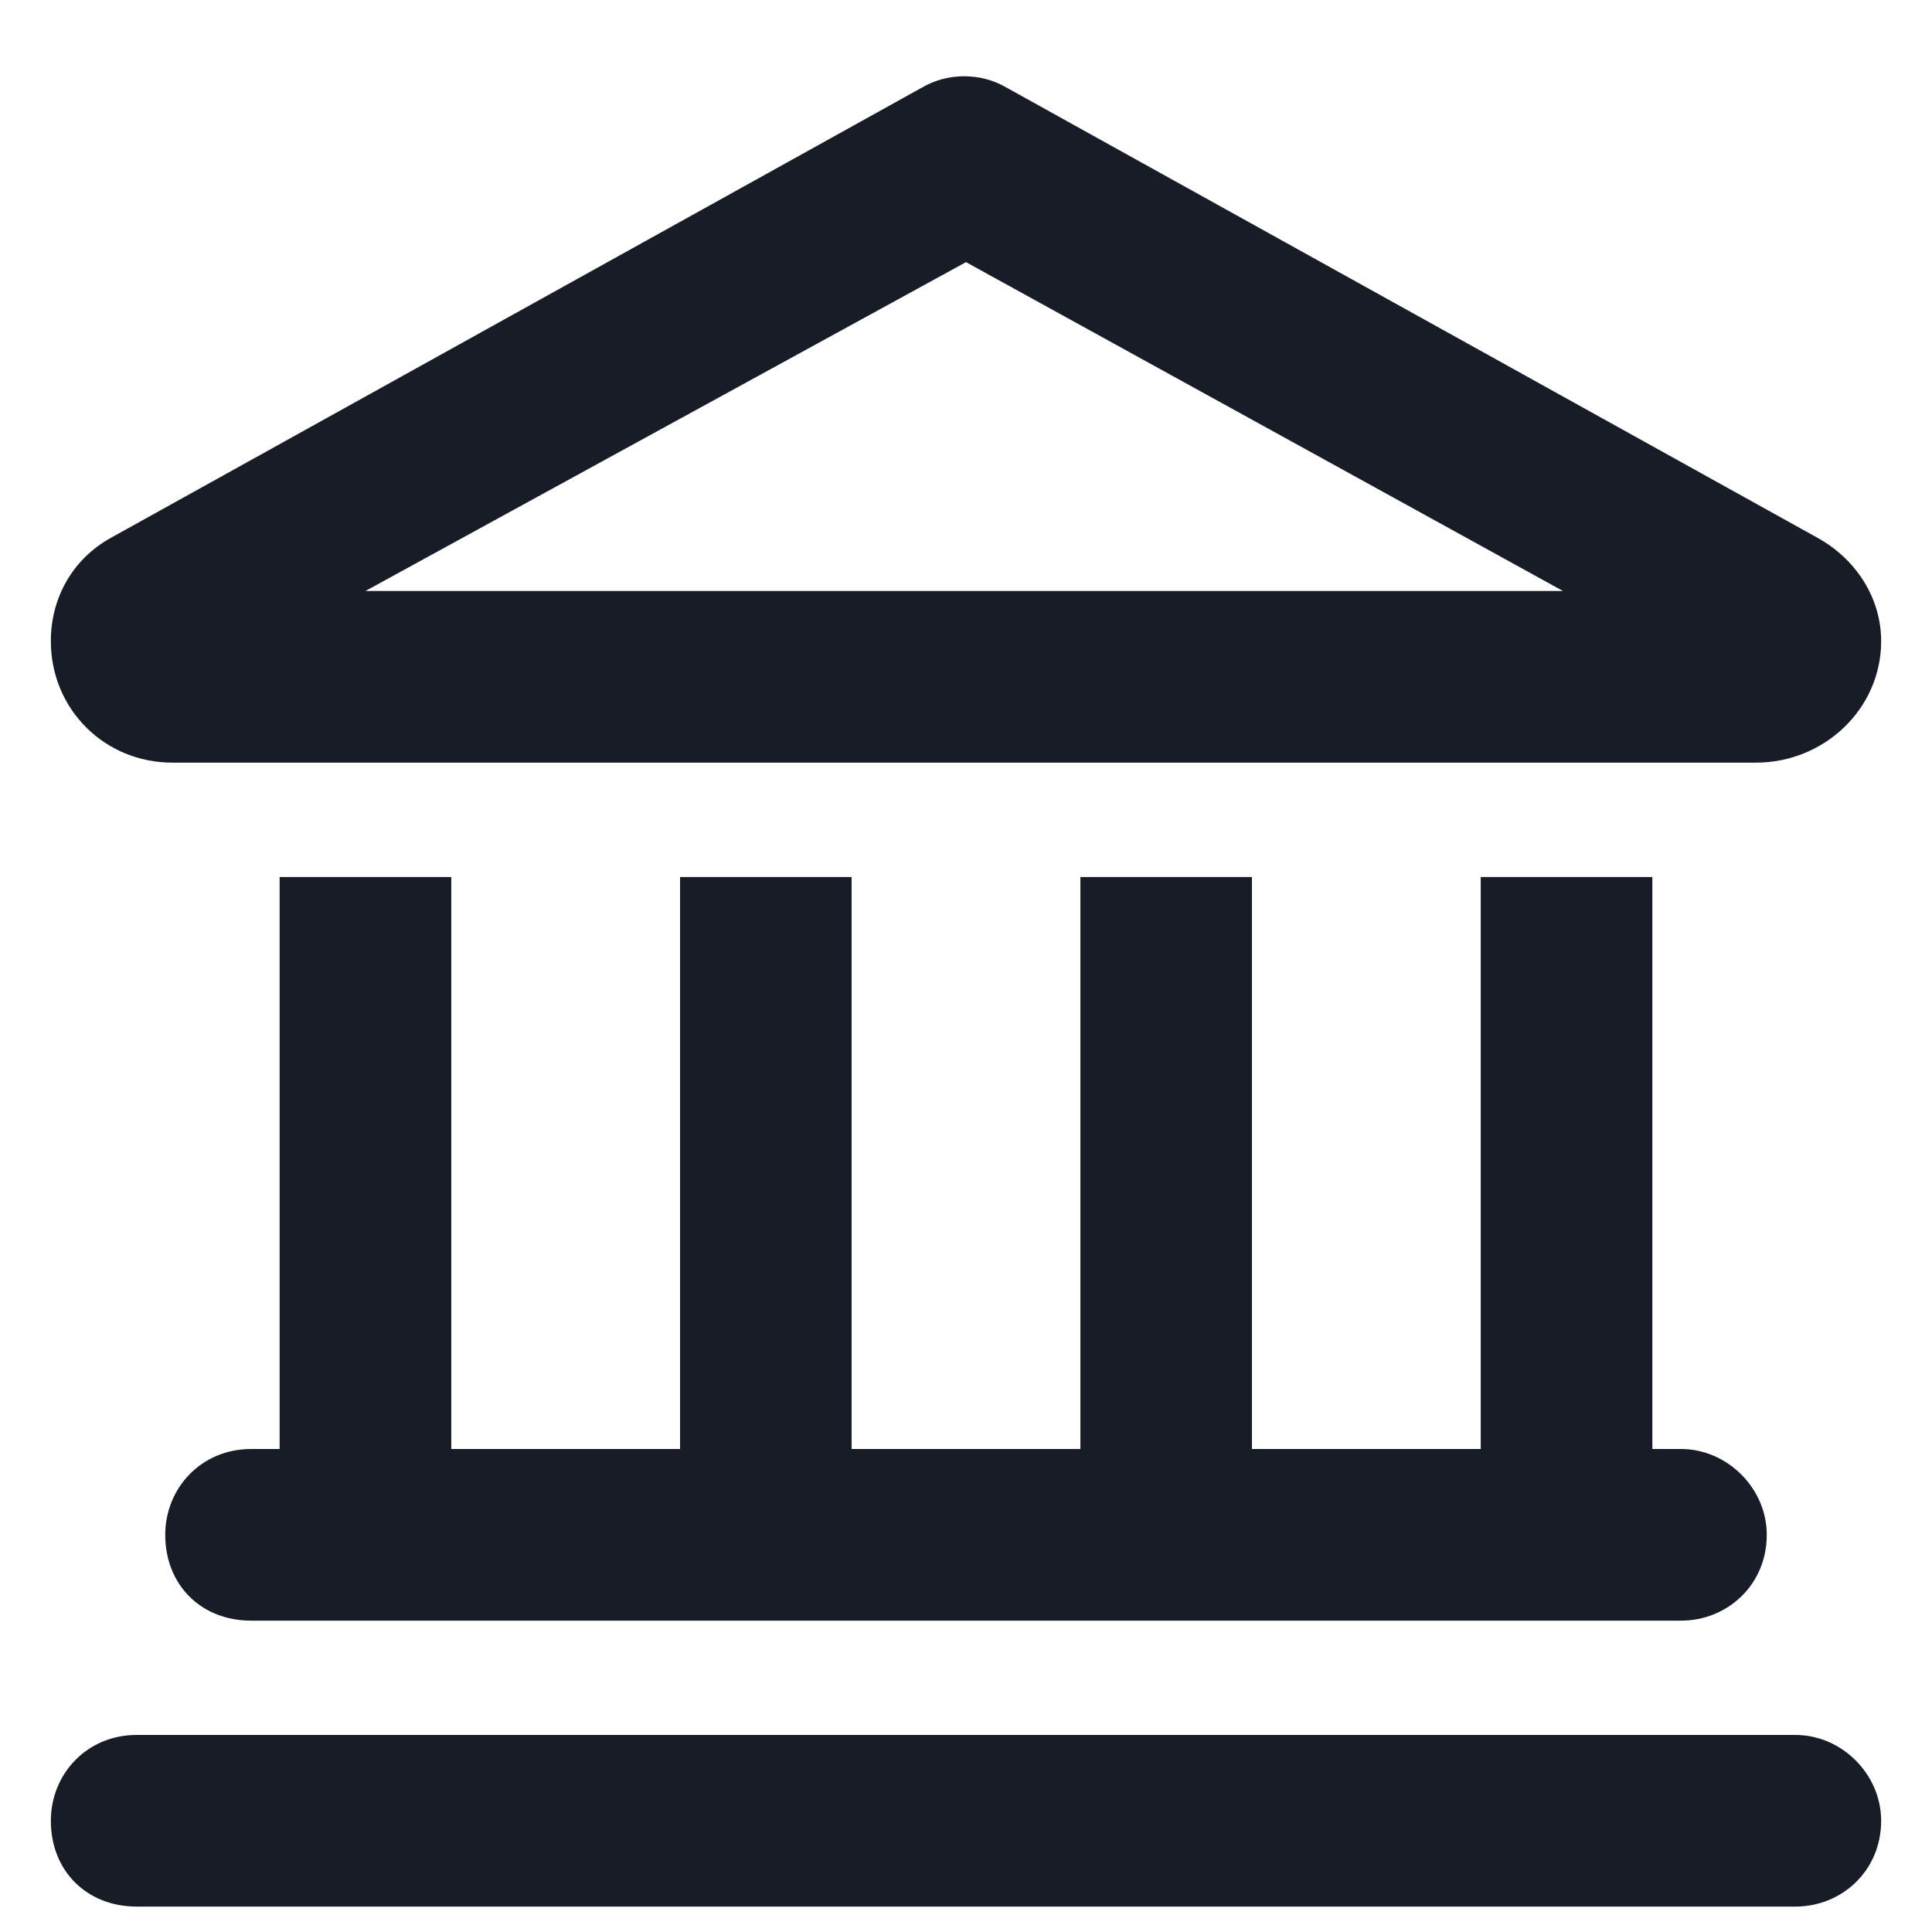
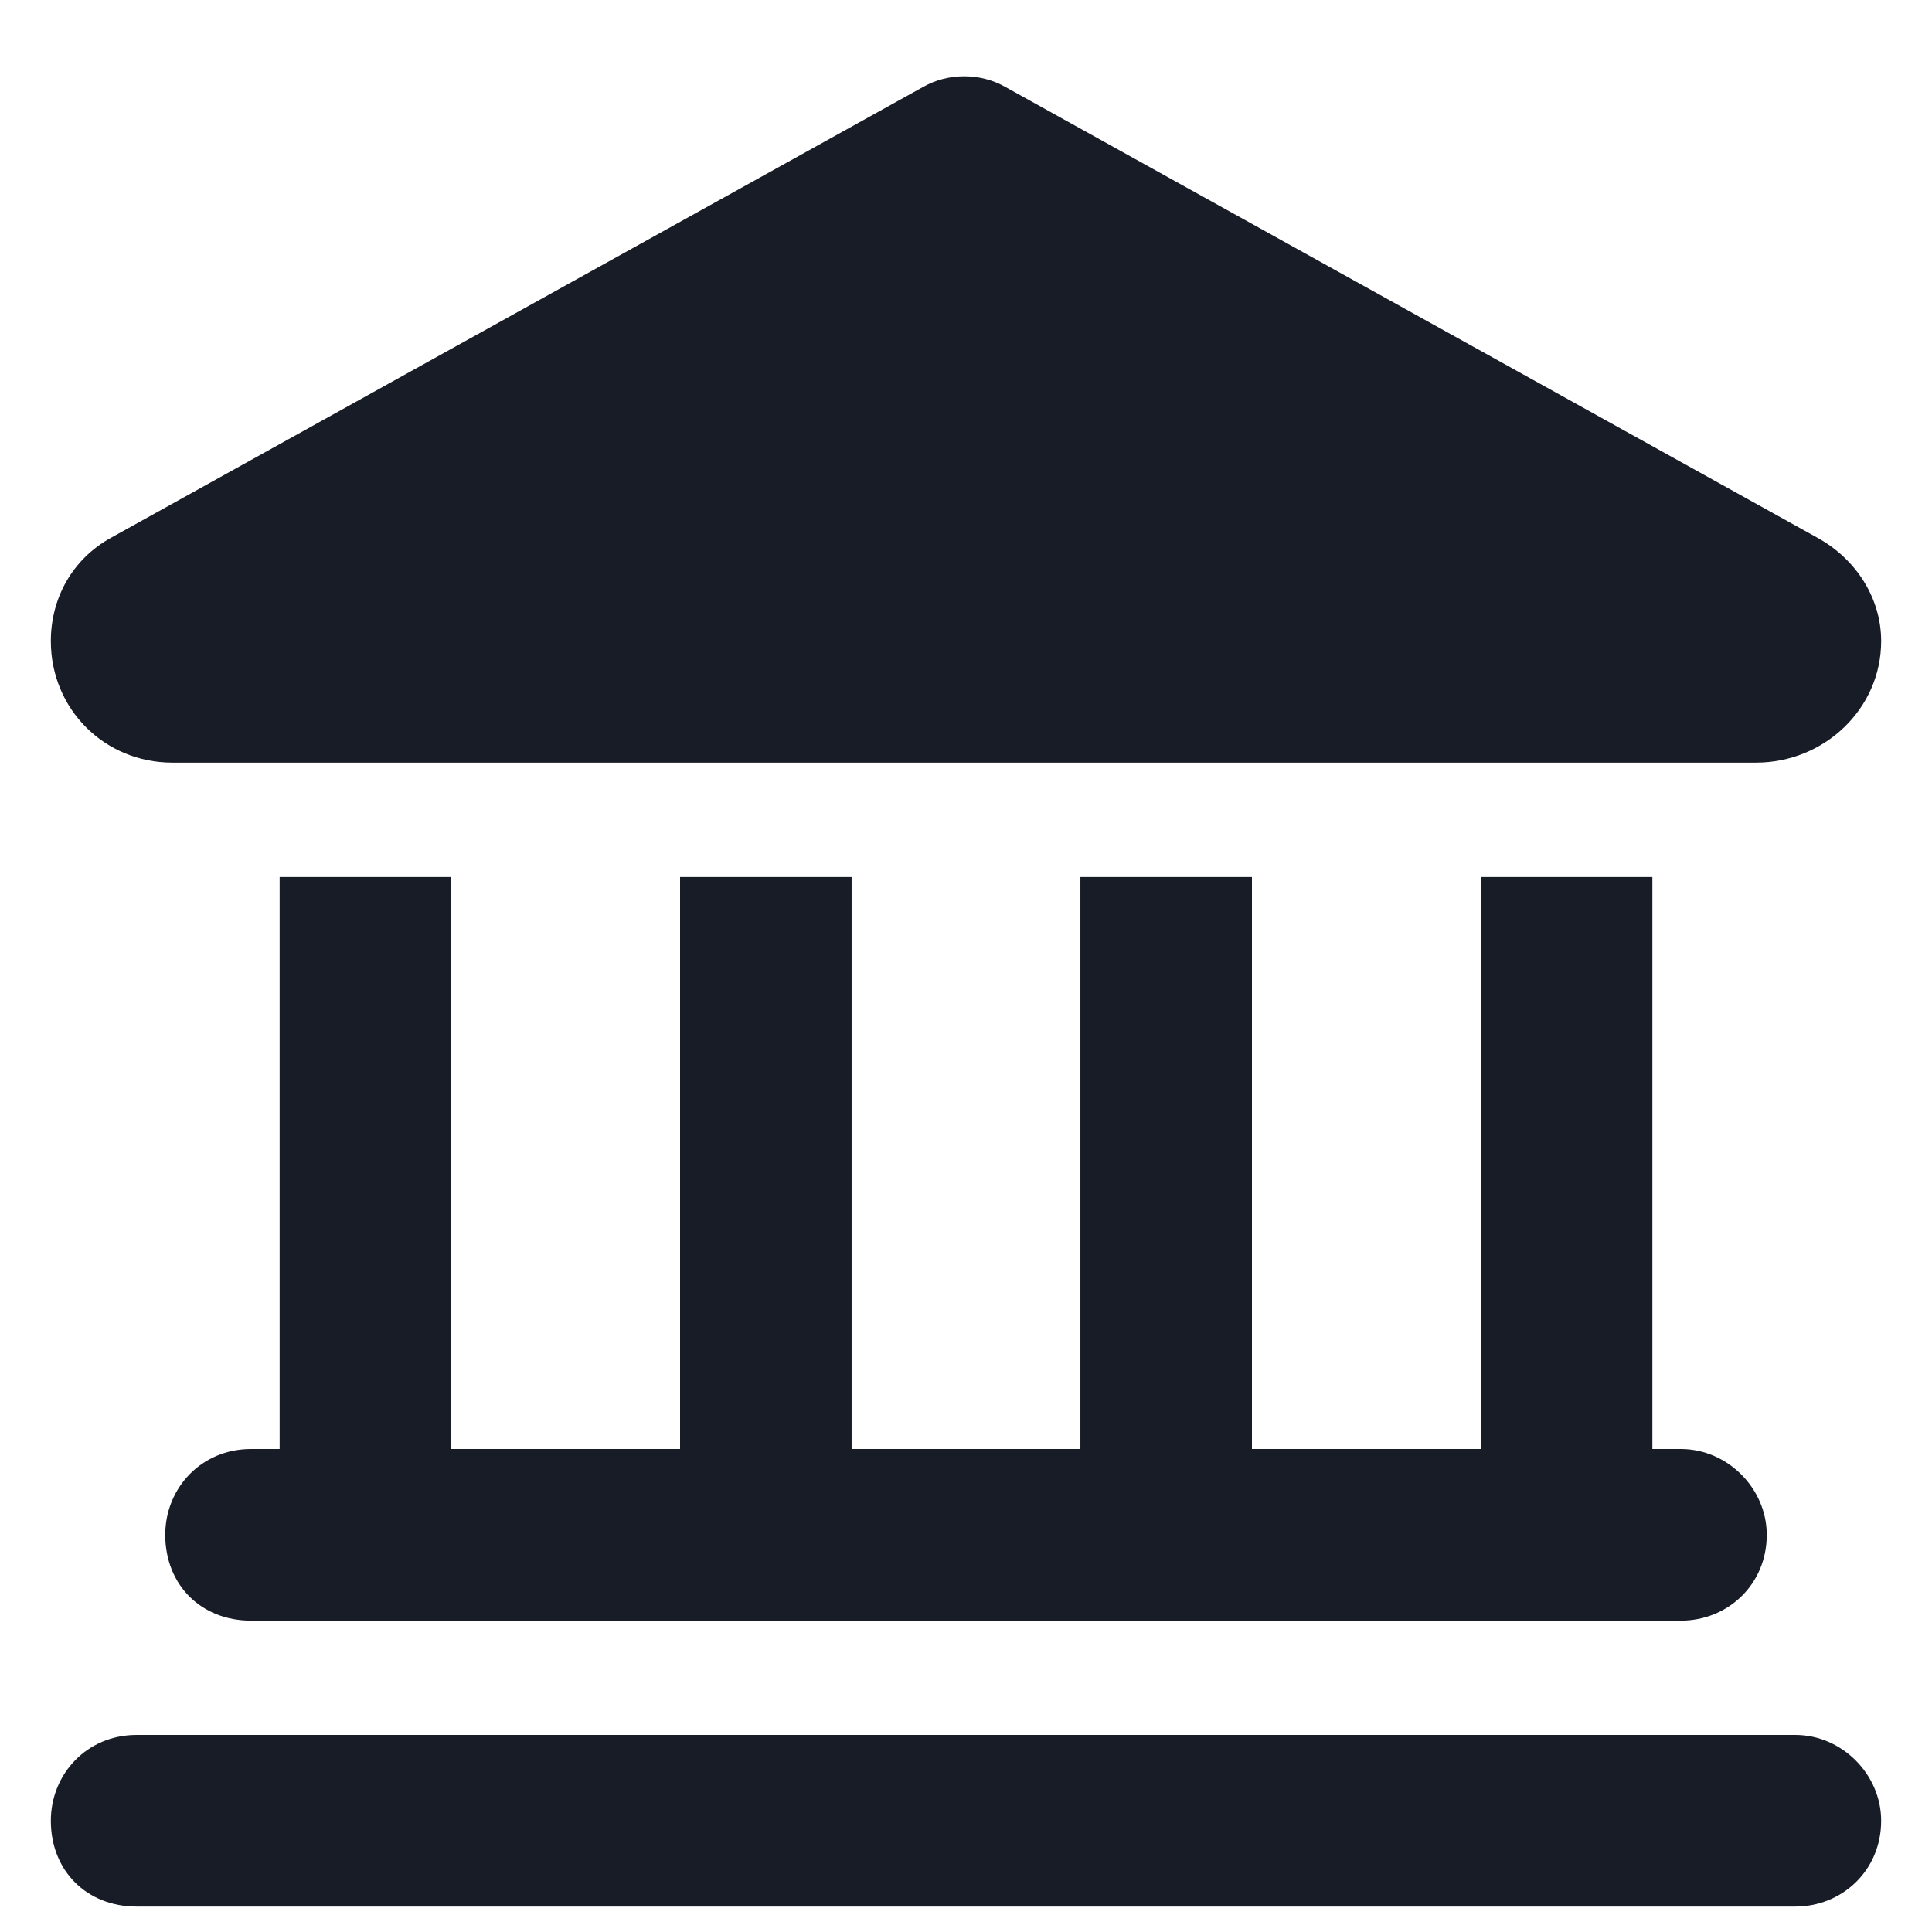
<svg xmlns="http://www.w3.org/2000/svg" width="19" height="19" viewBox="0 0 19 19" fill="none">
-   <path d="M9.887 0.855L17.867 5.285C18.254 5.496 18.5 5.883 18.5 6.305C18.5 6.973 17.938 7.5 17.27 7.5H1.695C1.027 7.5 0.5 6.973 0.5 6.305C0.5 5.883 0.711 5.496 1.098 5.285L9.078 0.855C9.324 0.715 9.641 0.715 9.887 0.855ZM9.5 2.578L3.594 5.812H15.371L9.5 2.578ZM4.438 8.625V14.25H6.688V8.625H8.375V14.25H10.625V8.625H12.312V14.25H14.562V8.625H16.25V14.25H16.531C16.988 14.25 17.375 14.637 17.375 15.094C17.375 15.586 16.988 15.938 16.531 15.938H2.469C1.977 15.938 1.625 15.586 1.625 15.094C1.625 14.637 1.977 14.25 2.469 14.25H2.75V8.625H4.438ZM0.5 17.906C0.5 17.449 0.852 17.062 1.344 17.062H17.656C18.113 17.062 18.5 17.449 18.5 17.906C18.5 18.398 18.113 18.75 17.656 18.75H1.344C0.852 18.75 0.5 18.398 0.5 17.906Z" fill="#181C26" />
+   <path d="M9.887 0.855L17.867 5.285C18.254 5.496 18.5 5.883 18.5 6.305C18.5 6.973 17.938 7.5 17.27 7.5H1.695C1.027 7.5 0.5 6.973 0.5 6.305C0.5 5.883 0.711 5.496 1.098 5.285L9.078 0.855C9.324 0.715 9.641 0.715 9.887 0.855ZM9.5 2.578H15.371L9.5 2.578ZM4.438 8.625V14.25H6.688V8.625H8.375V14.25H10.625V8.625H12.312V14.25H14.562V8.625H16.25V14.25H16.531C16.988 14.25 17.375 14.637 17.375 15.094C17.375 15.586 16.988 15.938 16.531 15.938H2.469C1.977 15.938 1.625 15.586 1.625 15.094C1.625 14.637 1.977 14.25 2.469 14.25H2.75V8.625H4.438ZM0.5 17.906C0.5 17.449 0.852 17.062 1.344 17.062H17.656C18.113 17.062 18.5 17.449 18.5 17.906C18.5 18.398 18.113 18.75 17.656 18.75H1.344C0.852 18.75 0.5 18.398 0.5 17.906Z" fill="#181C26" />
</svg>